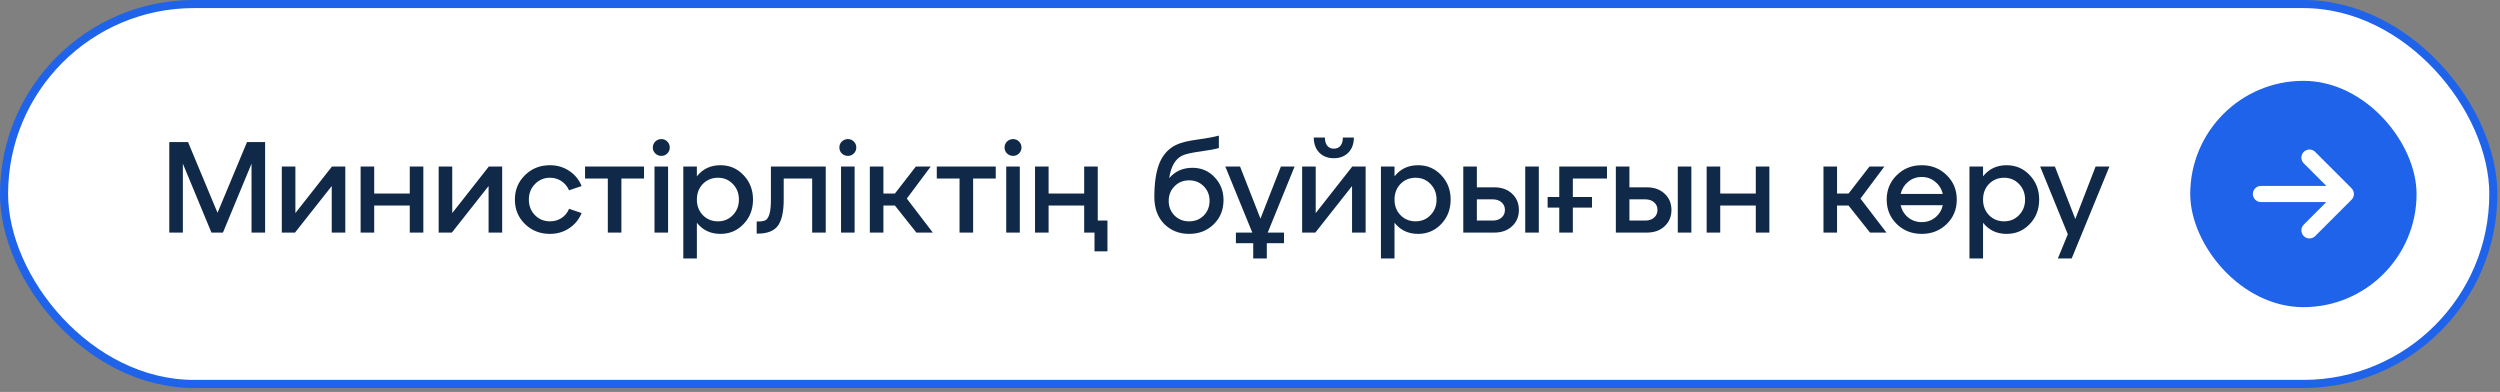
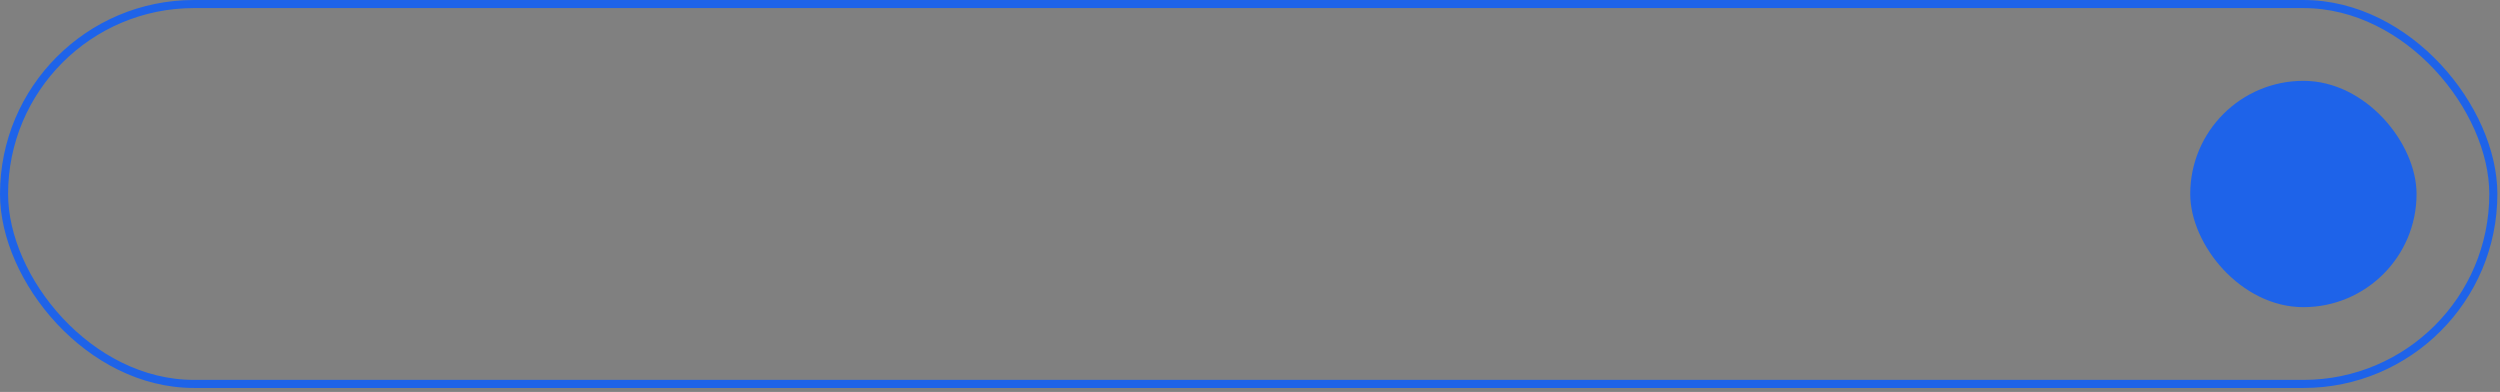
<svg xmlns="http://www.w3.org/2000/svg" width="421" height="66" viewBox="0 0 421 66" fill="none">
  <rect x="0" y="0" width="421" height="66" fill="#808080" stroke="none" />
-   <rect x="0.681" y="0.681" width="419.196" height="63.973" rx="31.987" fill="white" />
  <rect x="0.681" y="0.681" width="419.196" height="63.973" rx="31.987" stroke="#1E63E9" stroke-width="1.361" />
-   <path d="M44.645 23.923V39.168H42.358V27.56L37.545 39.168H35.607L30.794 27.56V39.168H28.508V23.923H31.665L36.631 35.836L41.596 23.923H44.645ZM49.744 35.88L55.907 28.039H58.15V39.168H55.864V31.328L49.678 39.168H47.457V28.039H49.744V35.88ZM63.015 39.168H60.728V28.039H63.015V32.591H69.004V28.039H71.291V39.168H69.004V34.616H63.015V39.168ZM76.158 35.88L82.322 28.039H84.565V39.168H82.278V31.328L76.093 39.168H73.872V28.039H76.158V35.88ZM88.406 37.731C87.273 36.627 86.707 35.255 86.707 33.614C86.707 31.974 87.273 30.602 88.406 29.498C89.538 28.381 90.939 27.822 92.609 27.822C93.814 27.822 94.889 28.134 95.832 28.758C96.79 29.382 97.495 30.239 97.945 31.328L95.832 32.047C95.542 31.393 95.114 30.878 94.547 30.5C93.981 30.123 93.335 29.934 92.609 29.934C91.607 29.934 90.765 30.29 90.083 31.001C89.4 31.698 89.059 32.569 89.059 33.614C89.059 34.66 89.4 35.531 90.083 36.228C90.765 36.925 91.607 37.273 92.609 37.273C93.335 37.273 93.981 37.092 94.547 36.729C95.128 36.351 95.556 35.829 95.832 35.161L97.945 35.88C97.495 36.968 96.79 37.825 95.832 38.449C94.889 39.074 93.814 39.386 92.609 39.386C90.939 39.386 89.538 38.834 88.406 37.731ZM104.643 39.168H102.356V30.065H98.523V28.039H108.454V30.065H104.643V39.168ZM110.349 25.84C110.073 25.564 109.935 25.23 109.935 24.838C109.935 24.446 110.073 24.112 110.349 23.836C110.639 23.56 110.981 23.422 111.373 23.422C111.765 23.422 112.099 23.56 112.374 23.836C112.65 24.112 112.788 24.446 112.788 24.838C112.788 25.23 112.65 25.564 112.374 25.84C112.099 26.116 111.765 26.253 111.373 26.253C110.981 26.253 110.639 26.116 110.349 25.84ZM112.505 39.168H110.218V28.039H112.505V39.168ZM121.318 27.822C122.871 27.822 124.171 28.381 125.216 29.498C126.276 30.602 126.806 31.974 126.806 33.614C126.806 35.255 126.276 36.627 125.216 37.731C124.171 38.834 122.871 39.386 121.318 39.386C119.663 39.386 118.341 38.761 117.354 37.513V43.524H115.067V28.039H117.354V29.695C118.341 28.446 119.663 27.822 121.318 27.822ZM120.904 37.273C121.906 37.273 122.741 36.925 123.408 36.228C124.091 35.531 124.432 34.66 124.432 33.614C124.432 32.555 124.091 31.676 123.408 30.979C122.741 30.282 121.906 29.934 120.904 29.934C119.888 29.934 119.038 30.282 118.356 30.979C117.688 31.676 117.354 32.555 117.354 33.614C117.354 34.66 117.688 35.531 118.356 36.228C119.038 36.925 119.888 37.273 120.904 37.273ZM127.6 39.342H127.425V37.295H127.708C128.246 37.295 128.652 37.222 128.928 37.077C129.204 36.918 129.422 36.569 129.581 36.032C129.741 35.495 129.821 34.689 129.821 33.614V28.039H139.055V39.168H136.768V30.065H131.977V33.614C131.977 35.647 131.65 37.114 130.997 38.014C130.344 38.899 129.211 39.342 127.6 39.342ZM141.761 25.84C141.486 25.564 141.348 25.23 141.348 24.838C141.348 24.446 141.486 24.112 141.761 23.836C142.052 23.56 142.393 23.422 142.785 23.422C143.177 23.422 143.511 23.56 143.787 23.836C144.063 24.112 144.201 24.446 144.201 24.838C144.201 25.23 144.063 25.564 143.787 25.84C143.511 26.116 143.177 26.253 142.785 26.253C142.393 26.253 142.052 26.116 141.761 25.84ZM143.918 39.168H141.631V28.039H143.918V39.168ZM156.737 28.039L152.708 33.44L157.086 39.168H154.32L150.705 34.616H148.767V39.168H146.48V28.039H148.767V32.591H150.705L154.233 28.039H156.737ZM163.874 39.168H161.587V30.065H157.754V28.039H167.685V30.065H163.874V39.168ZM169.58 25.84C169.304 25.564 169.166 25.23 169.166 24.838C169.166 24.446 169.304 24.112 169.58 23.836C169.87 23.56 170.211 23.422 170.603 23.422C170.995 23.422 171.329 23.56 171.605 23.836C171.881 24.112 172.019 24.446 172.019 24.838C172.019 25.23 171.881 25.564 171.605 25.84C171.329 26.116 170.995 26.253 170.603 26.253C170.211 26.253 169.87 26.116 169.58 25.84ZM171.736 39.168H169.449V28.039H171.736V39.168ZM184.861 28.039V37.143H186.494V42.326H184.316V39.168H182.574V34.616H176.585V39.168H174.298V28.039H176.585V32.591H182.574V28.039H184.861ZM200.794 28.257C202.304 28.257 203.552 28.787 204.54 29.847C205.541 30.892 206.042 32.177 206.042 33.702C206.042 35.328 205.491 36.685 204.387 37.774C203.284 38.849 201.905 39.386 200.249 39.386C198.565 39.386 197.164 38.827 196.046 37.709C194.943 36.576 194.391 35.066 194.391 33.179C194.391 30.783 194.681 28.874 195.262 27.451C195.857 26.029 196.787 25.012 198.05 24.402C198.863 24.01 200.053 23.713 201.621 23.509C203.204 23.292 204.416 23.067 205.258 22.834V24.925C204.649 25.114 203.596 25.31 202.101 25.513C200.62 25.716 199.611 25.949 199.073 26.21C197.912 26.776 197.186 28.039 196.896 29.999C197.897 28.838 199.197 28.257 200.794 28.257ZM197.788 36.293C198.442 36.947 199.262 37.273 200.249 37.273C201.237 37.273 202.057 36.947 202.71 36.293C203.364 35.625 203.69 34.805 203.69 33.832C203.69 32.845 203.364 32.025 202.71 31.371C202.057 30.703 201.237 30.37 200.249 30.37C199.262 30.37 198.442 30.703 197.788 31.371C197.135 32.025 196.808 32.845 196.808 33.832C196.808 34.805 197.135 35.625 197.788 36.293ZM215.704 28.039H218.012L213.483 39.168H216.227V40.954H213.33V43.524H211.043V40.954H208.125V39.168H210.891L206.339 28.039H208.822L212.263 36.816L215.704 28.039ZM227.054 25.709C226.43 26.333 225.617 26.645 224.615 26.645C223.613 26.645 222.8 26.333 222.176 25.709C221.552 25.07 221.239 24.221 221.239 23.161H223.112C223.112 23.742 223.243 24.199 223.504 24.533C223.766 24.867 224.136 25.034 224.615 25.034C225.109 25.034 225.486 24.867 225.748 24.533C226.009 24.199 226.14 23.742 226.14 23.161H227.991C227.991 24.221 227.679 25.07 227.054 25.709ZM221.566 35.88L227.729 28.039H229.973V39.168H227.686V31.328L221.501 39.168H219.279V28.039H221.566V35.88ZM238.801 27.822C240.354 27.822 241.654 28.381 242.699 29.498C243.759 30.602 244.289 31.974 244.289 33.614C244.289 35.255 243.759 36.627 242.699 37.731C241.654 38.834 240.354 39.386 238.801 39.386C237.146 39.386 235.825 38.761 234.837 37.513V43.524H232.551V28.039H234.837V29.695C235.825 28.446 237.146 27.822 238.801 27.822ZM238.387 37.273C239.389 37.273 240.224 36.925 240.892 36.228C241.574 35.531 241.915 34.66 241.915 33.614C241.915 32.555 241.574 31.676 240.892 30.979C240.224 30.282 239.389 29.934 238.387 29.934C237.371 29.934 236.521 30.282 235.839 30.979C235.171 31.676 234.837 32.555 234.837 33.614C234.837 34.66 235.171 35.531 235.839 36.228C236.521 36.925 237.371 37.273 238.387 37.273ZM251.622 39.168H246.417V28.039H248.704V31.546H251.622C252.871 31.546 253.873 31.901 254.627 32.613C255.397 33.324 255.782 34.239 255.782 35.357C255.782 36.475 255.397 37.389 254.627 38.101C253.873 38.812 252.871 39.168 251.622 39.168ZM259.136 39.168H256.849V28.039H259.136V39.168ZM248.704 33.571V37.143H251.383C251.992 37.143 252.486 36.976 252.863 36.642C253.241 36.308 253.43 35.88 253.43 35.357C253.43 34.834 253.241 34.406 252.863 34.072C252.486 33.738 251.992 33.571 251.383 33.571H248.704ZM270.616 28.039V30.065H264.866V33.179H268.09V34.965H264.866V39.168H262.58V34.965H260.62V33.179H262.58V28.039H270.616ZM277.314 39.168H272.109V28.039H274.395V31.546H277.314C278.562 31.546 279.564 31.901 280.319 32.613C281.088 33.324 281.473 34.239 281.473 35.357C281.473 36.475 281.088 37.389 280.319 38.101C279.564 38.812 278.562 39.168 277.314 39.168ZM284.827 39.168H282.54V28.039H284.827V39.168ZM274.395 33.571V37.143H277.074C277.684 37.143 278.177 36.976 278.555 36.642C278.932 36.308 279.121 35.88 279.121 35.357C279.121 34.834 278.932 34.406 278.555 34.072C278.177 33.738 277.684 33.571 277.074 33.571H274.395ZM289.687 39.168H287.4V28.039H289.687V32.591H295.676V28.039H297.963V39.168H295.676V34.616H289.687V39.168ZM317.33 28.039L313.301 33.44L317.679 39.168H314.913L311.298 34.616H309.359V39.168H307.073V28.039H309.359V32.591H311.298L314.826 28.039H317.33ZM319.416 29.498C320.549 28.381 321.95 27.822 323.62 27.822C325.289 27.822 326.69 28.381 327.823 29.498C328.955 30.602 329.522 31.974 329.522 33.614C329.522 35.255 328.955 36.627 327.823 37.731C326.69 38.834 325.289 39.386 323.62 39.386C321.95 39.386 320.549 38.834 319.416 37.731C318.284 36.627 317.718 35.255 317.718 33.614C317.718 31.974 318.284 30.602 319.416 29.498ZM325.885 30.609C325.246 30.072 324.491 29.803 323.62 29.803C322.748 29.803 321.986 30.072 321.333 30.609C320.694 31.132 320.273 31.814 320.07 32.656H327.169C326.966 31.814 326.538 31.132 325.885 30.609ZM321.333 36.62C321.986 37.143 322.748 37.404 323.62 37.404C324.491 37.404 325.253 37.143 325.906 36.62C326.56 36.083 326.981 35.393 327.169 34.551H320.07C320.259 35.393 320.68 36.083 321.333 36.62ZM337.909 27.822C339.462 27.822 340.762 28.381 341.807 29.498C342.867 30.602 343.397 31.974 343.397 33.614C343.397 35.255 342.867 36.627 341.807 37.731C340.762 38.834 339.462 39.386 337.909 39.386C336.254 39.386 334.932 38.761 333.945 37.513V43.524H331.658V28.039H333.945V29.695C334.932 28.446 336.254 27.822 337.909 27.822ZM337.495 37.273C338.497 37.273 339.332 36.925 339.999 36.228C340.682 35.531 341.023 34.66 341.023 33.614C341.023 32.555 340.682 31.676 339.999 30.979C339.332 30.282 338.497 29.934 337.495 29.934C336.479 29.934 335.629 30.282 334.947 30.979C334.279 31.676 333.945 32.555 333.945 33.614C333.945 34.66 334.279 35.531 334.947 36.228C335.629 36.925 336.479 37.273 337.495 37.273ZM349.483 36.881L352.902 28.039H355.232L348.873 43.524H346.543L348.219 39.451L343.559 28.039H346.042L349.483 36.881Z" fill="#102948" />
  <rect x="368.836" y="13.613" width="38.112" height="38.112" rx="19.056" fill="#1E63E9" />
-   <path d="M380.746 32.668H395.038M395.038 32.668L388.913 26.543M395.038 32.668L388.913 38.793" stroke="white" stroke-width="2.722" stroke-linecap="round" stroke-linejoin="round" />
</svg>